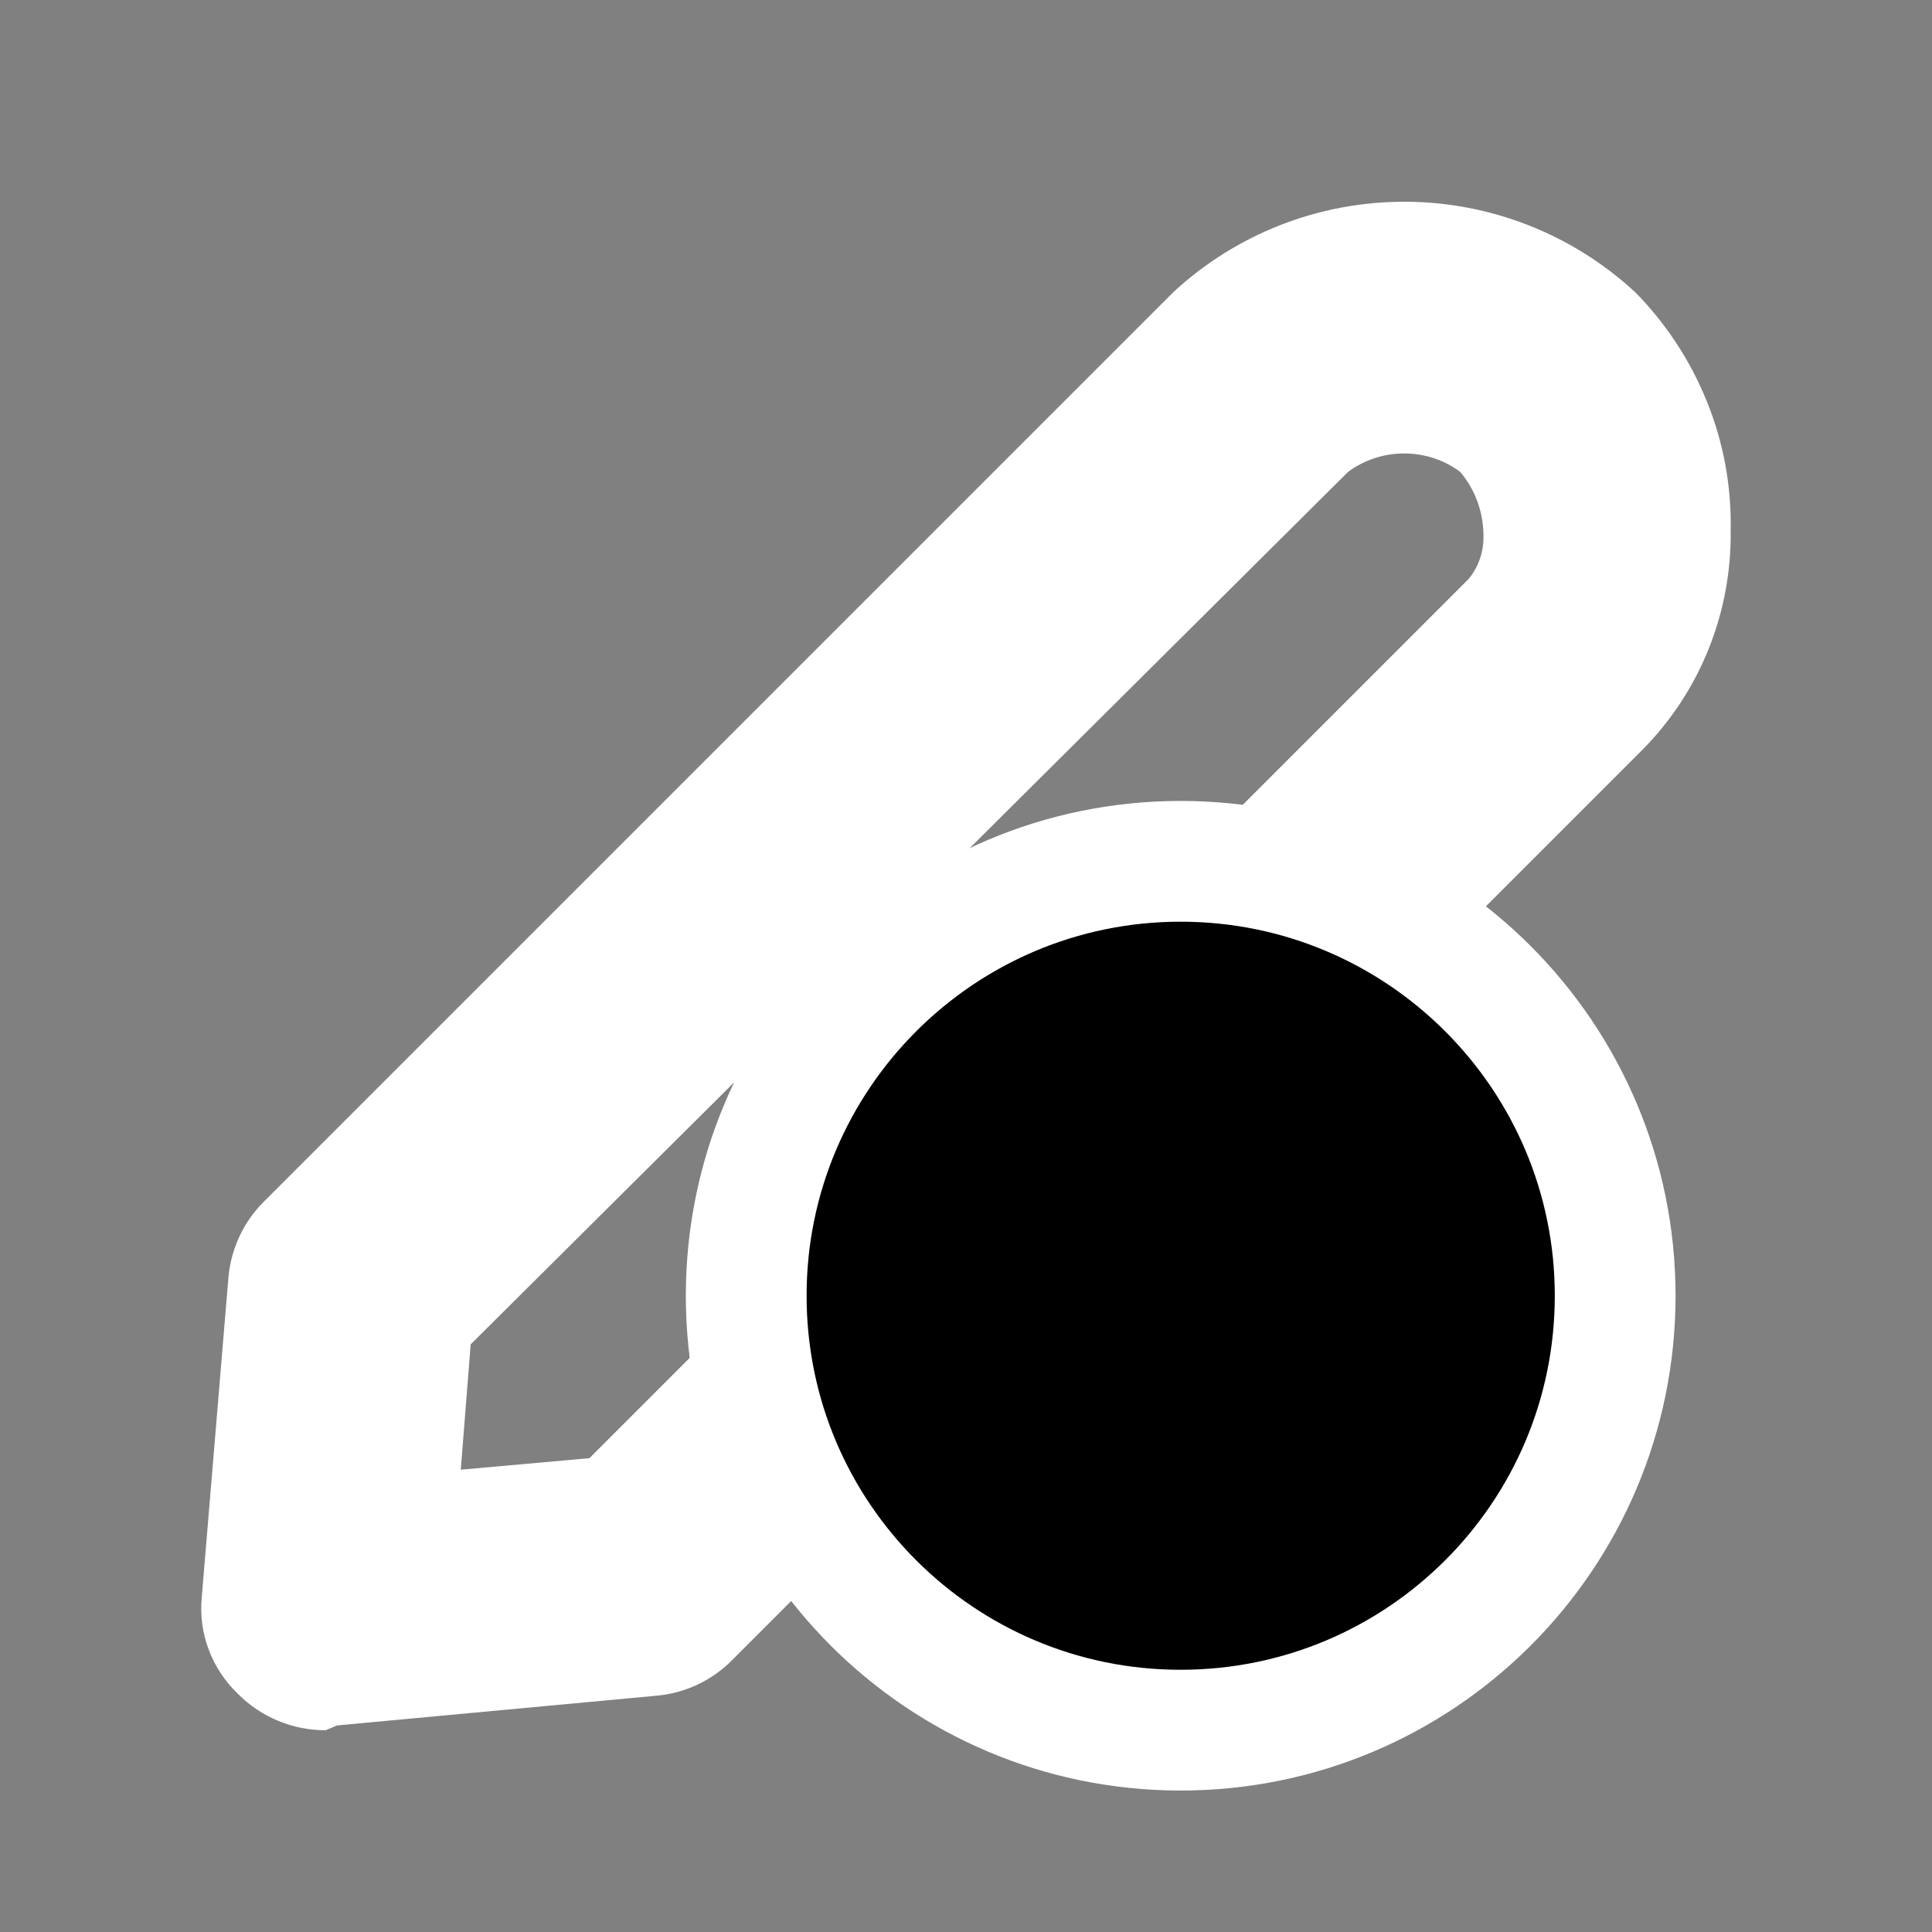
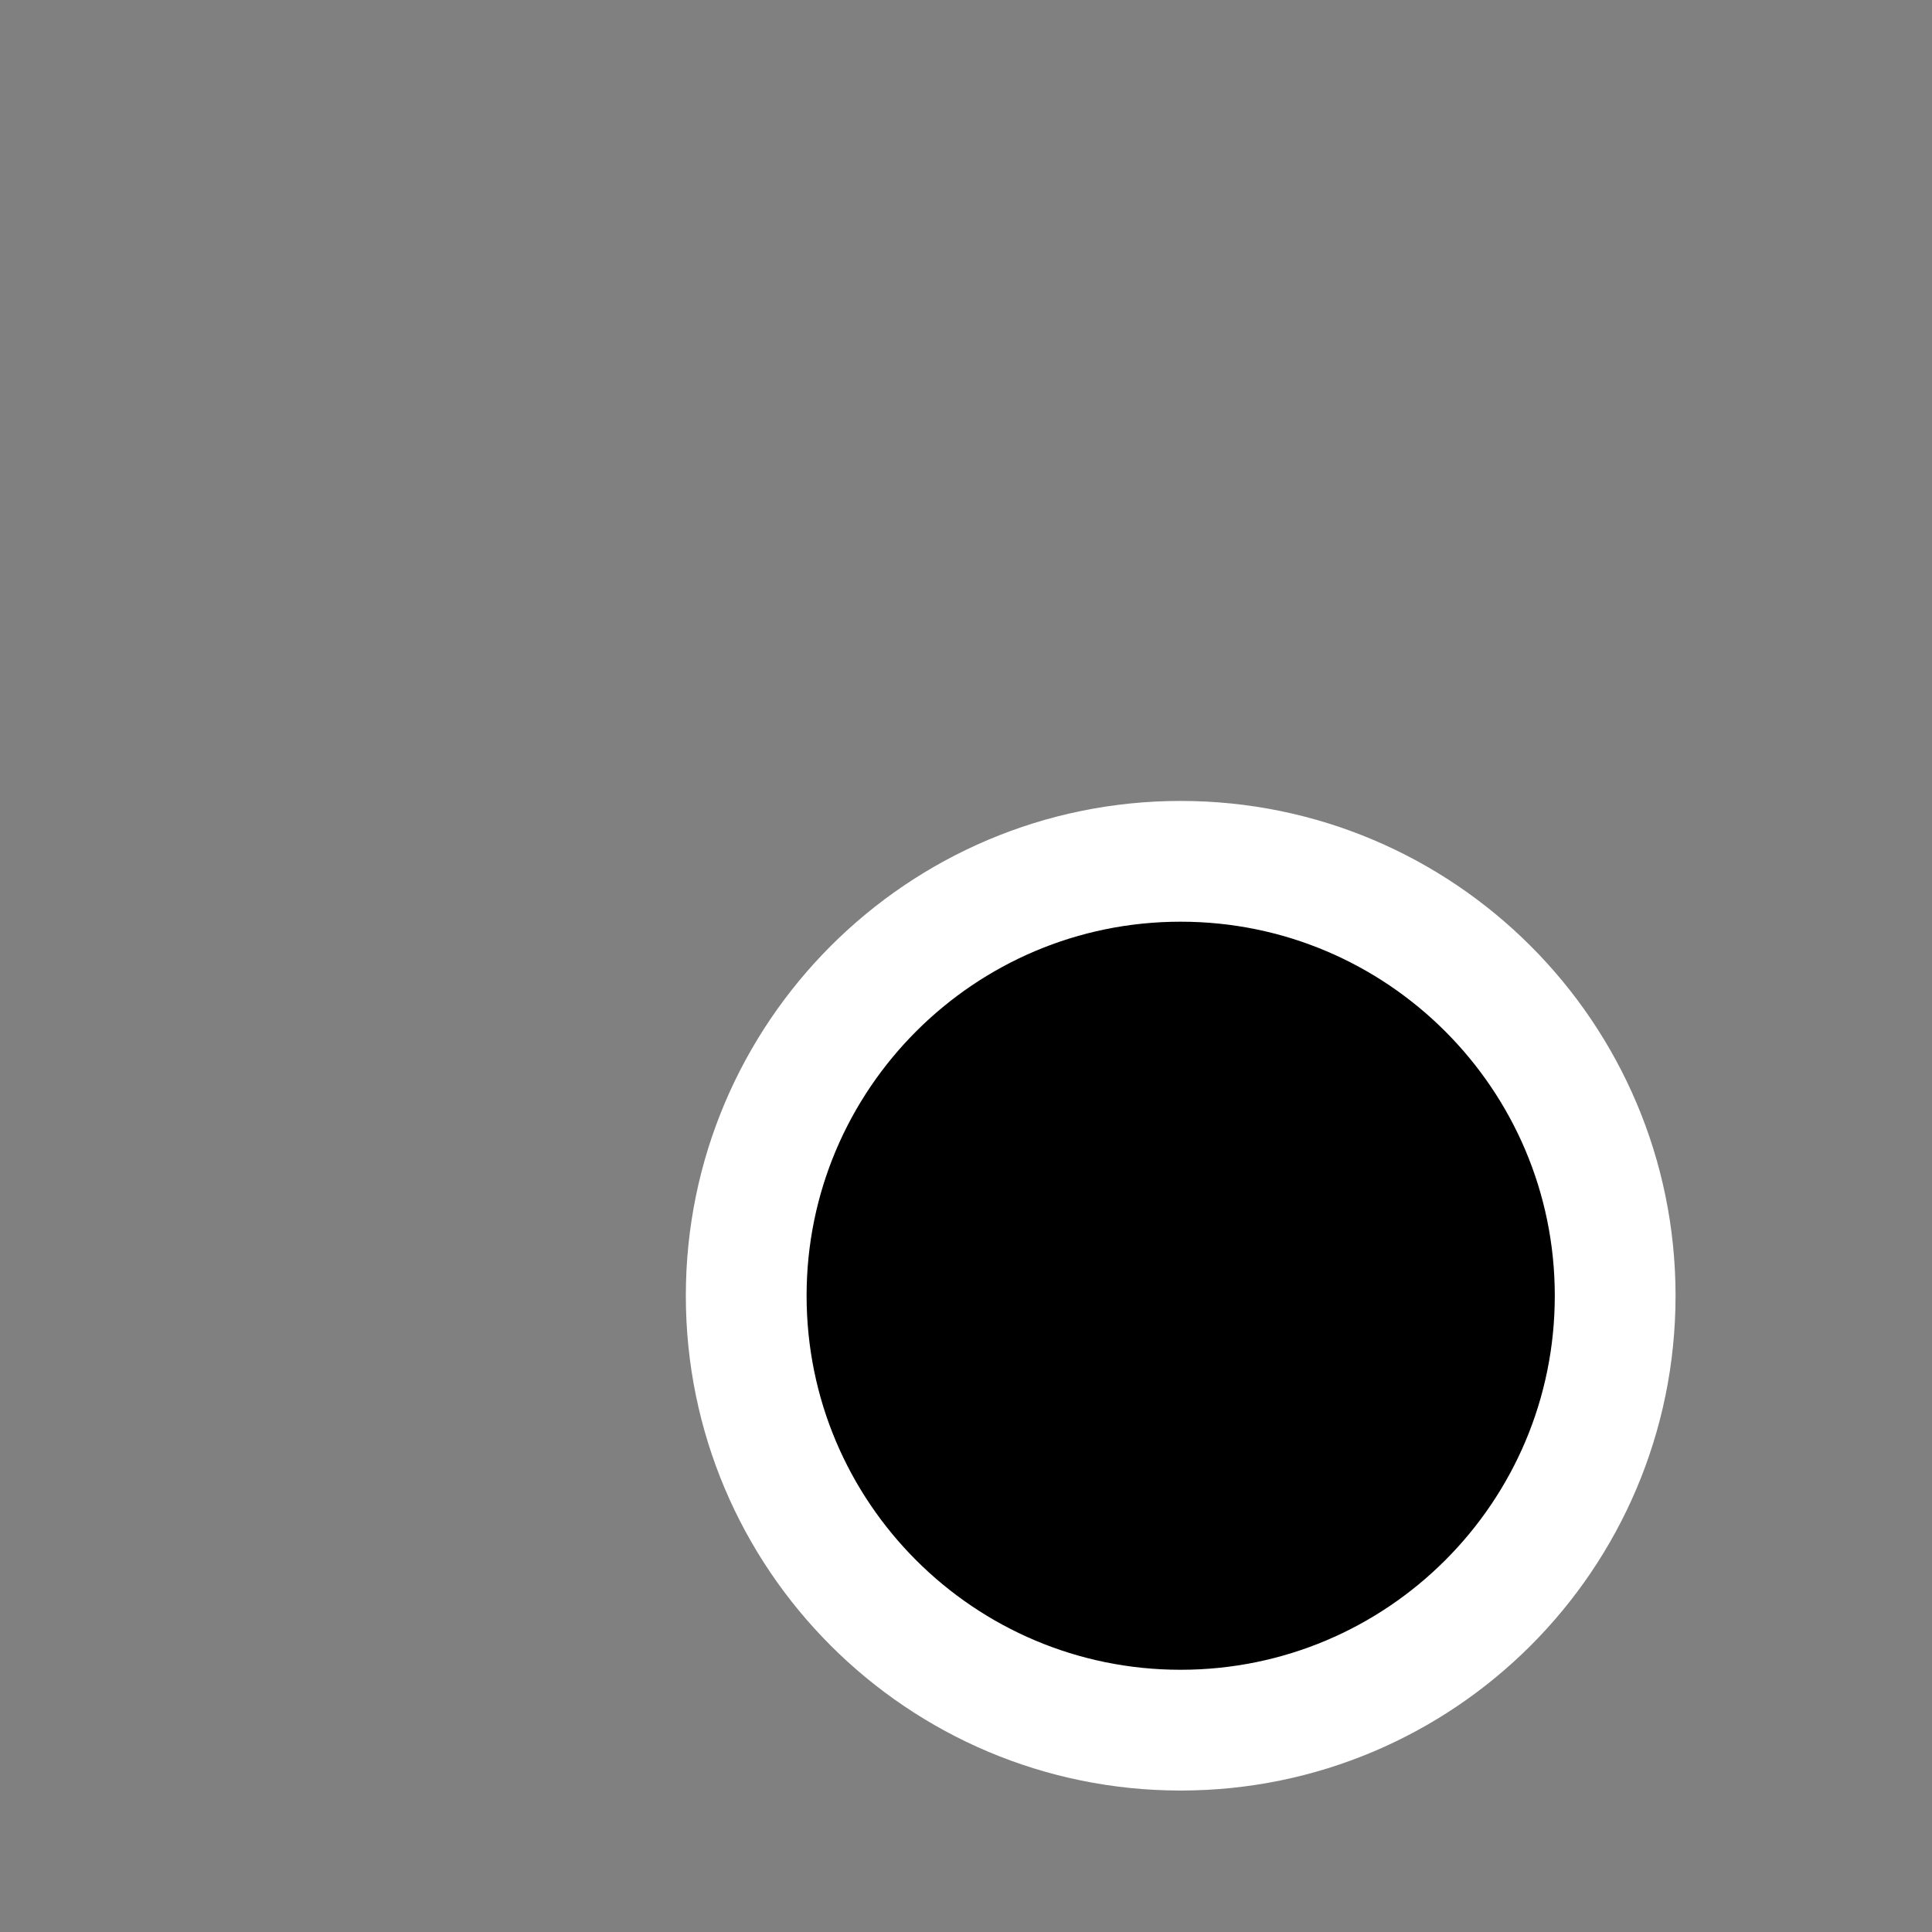
<svg xmlns="http://www.w3.org/2000/svg" width="80px" height="80px" viewBox="0 0 24 24" fill="none">
  <rect x="0" y="0" width="24" height="24" fill="#808080" stroke="none" />
-   <path d="M 4.044 21.494 C 3.636 21.494 3.245 21.332 2.958 21.044 C 2.796 20.89 2.671 20.702 2.593 20.493 C 2.513 20.284 2.485 20.057 2.507 19.834 L 2.835 15.9 C 2.86 15.54 3.011 15.198 3.266 14.939 L 14.576 3.629 C 15.355 2.907 16.379 2.506 17.444 2.506 C 18.507 2.506 19.531 2.907 20.312 3.629 C 20.695 4.017 20.998 4.479 21.203 4.986 C 21.408 5.491 21.509 6.034 21.499 6.578 C 21.507 7.083 21.416 7.582 21.229 8.052 C 21.043 8.52 20.765 8.945 20.414 9.303 L 9.104 20.613 C 8.852 20.872 8.518 21.031 8.162 21.064 L 4.187 21.434 L 4.044 21.494 Z M 5.847 16.7 L 5.724 18.257 L 7.322 18.114 L 18.243 7.193 C 18.37 7.04 18.436 6.843 18.428 6.64 C 18.424 6.355 18.324 6.08 18.139 5.862 C 17.938 5.712 17.694 5.633 17.444 5.633 C 17.192 5.633 16.948 5.712 16.746 5.862 L 5.847 16.7 Z" style="fill: rgb(255, 255, 255);" id="object-0" />
  <g id="g1" transform="matrix(1.079, 0, 0, -1.079, -2453.114, 1904.7)" style="height: 100%;">
    <g class="endpoint" style="" transform="matrix(-1, 0, 0, -1, 4574.2, 3500.66)">
      <path id="path5403-1" d="m 0,0 c 0,-2.074 -1.681,-3.752 -3.752,-3.752 -2.072,0 -3.753,1.678 -3.753,3.752 0,2.071 1.681,3.752 3.753,3.752 C -1.681,3.752 0,2.071 0,0" style="fill: rgb(0, 0, 0); fill-opacity: 1; fill-rule: nonzero; stroke-width: 1.043; stroke-linecap: butt; stroke-linejoin: round; stroke-miterlimit: 4; stroke-dasharray: none; stroke-opacity: 1; stroke: rgb(255, 255, 255);" clip-path="url(#clipPath5404-7)" transform="matrix(1.333,0,0,-1.333,2292.102,1750.332)" />
    </g>
  </g>
</svg>